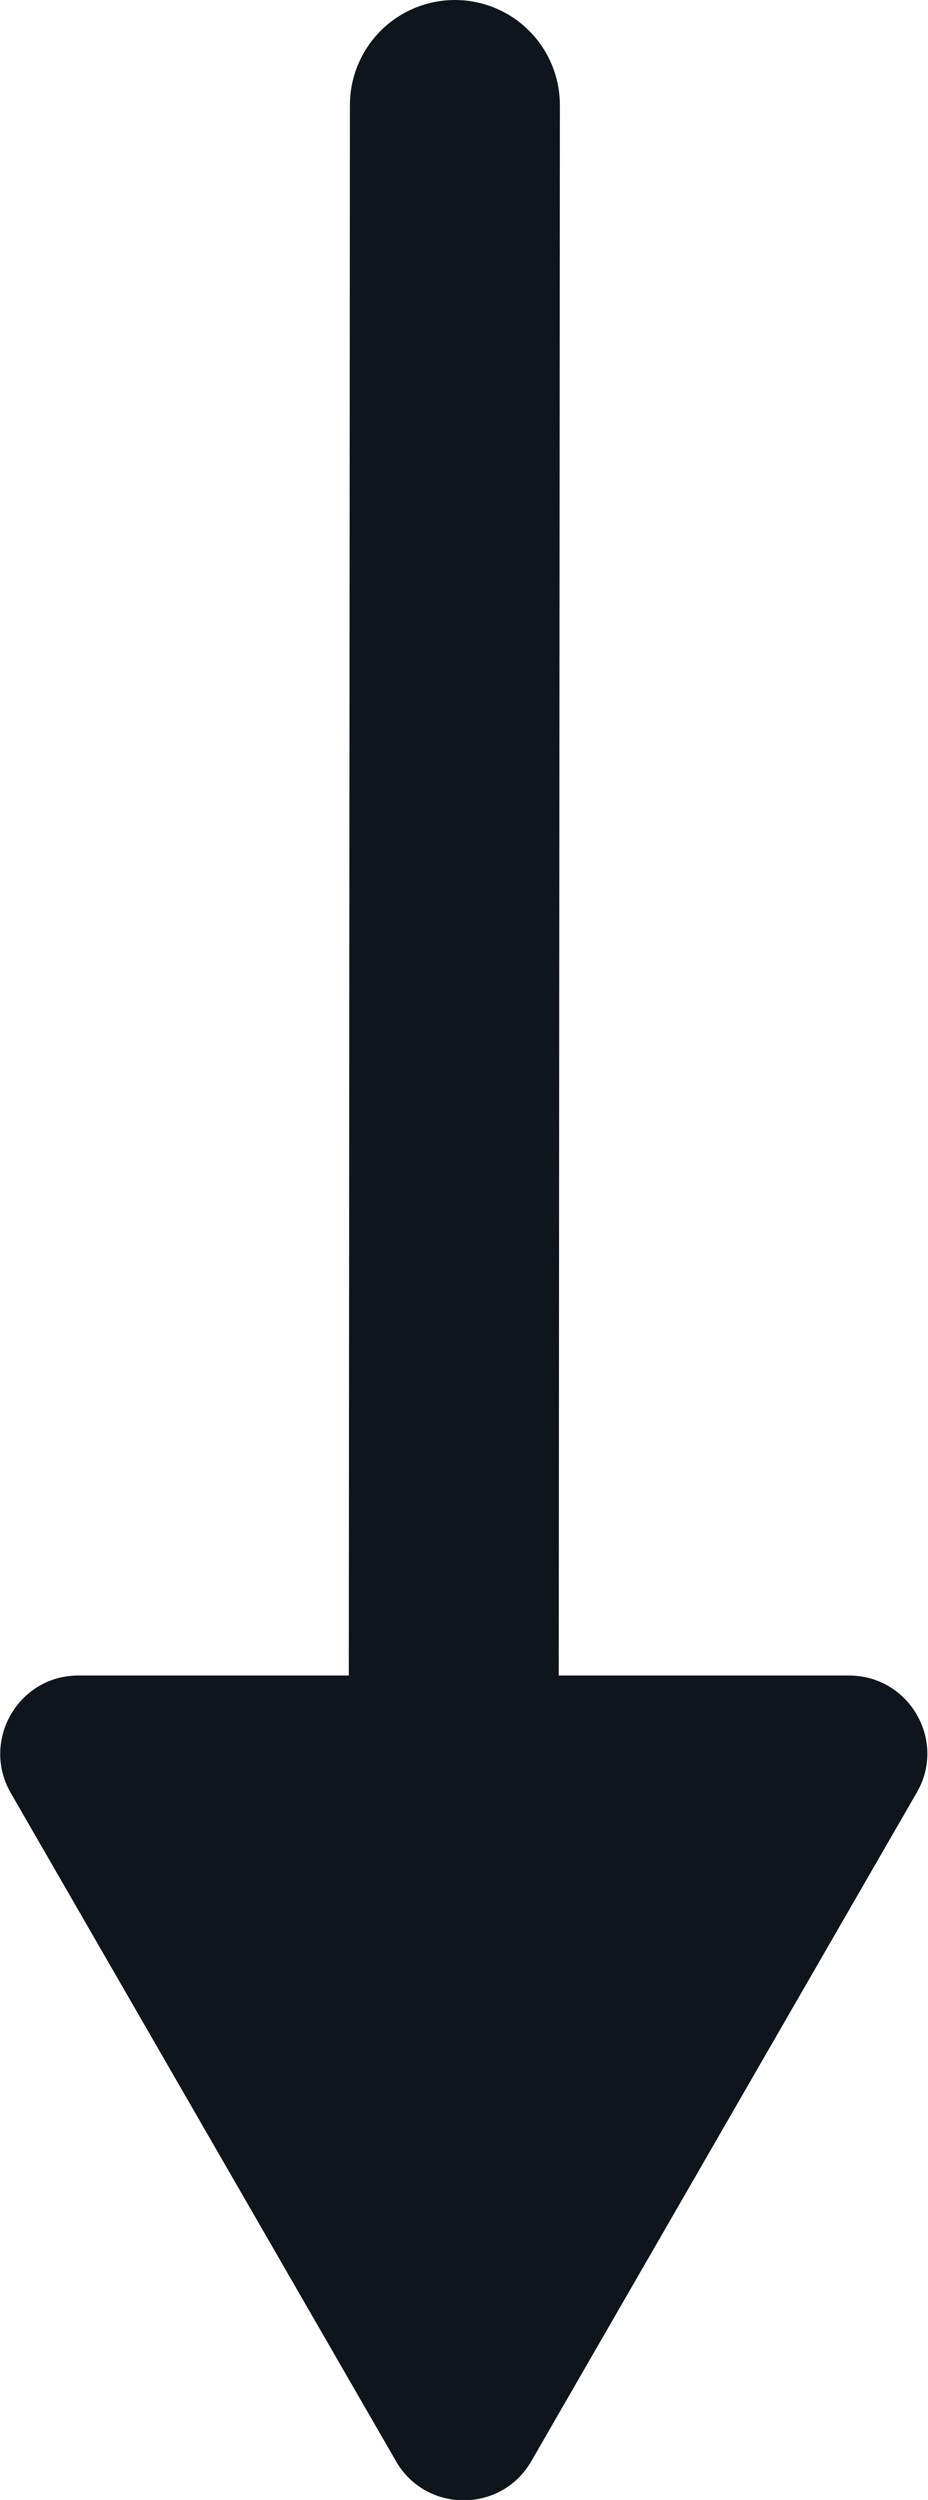
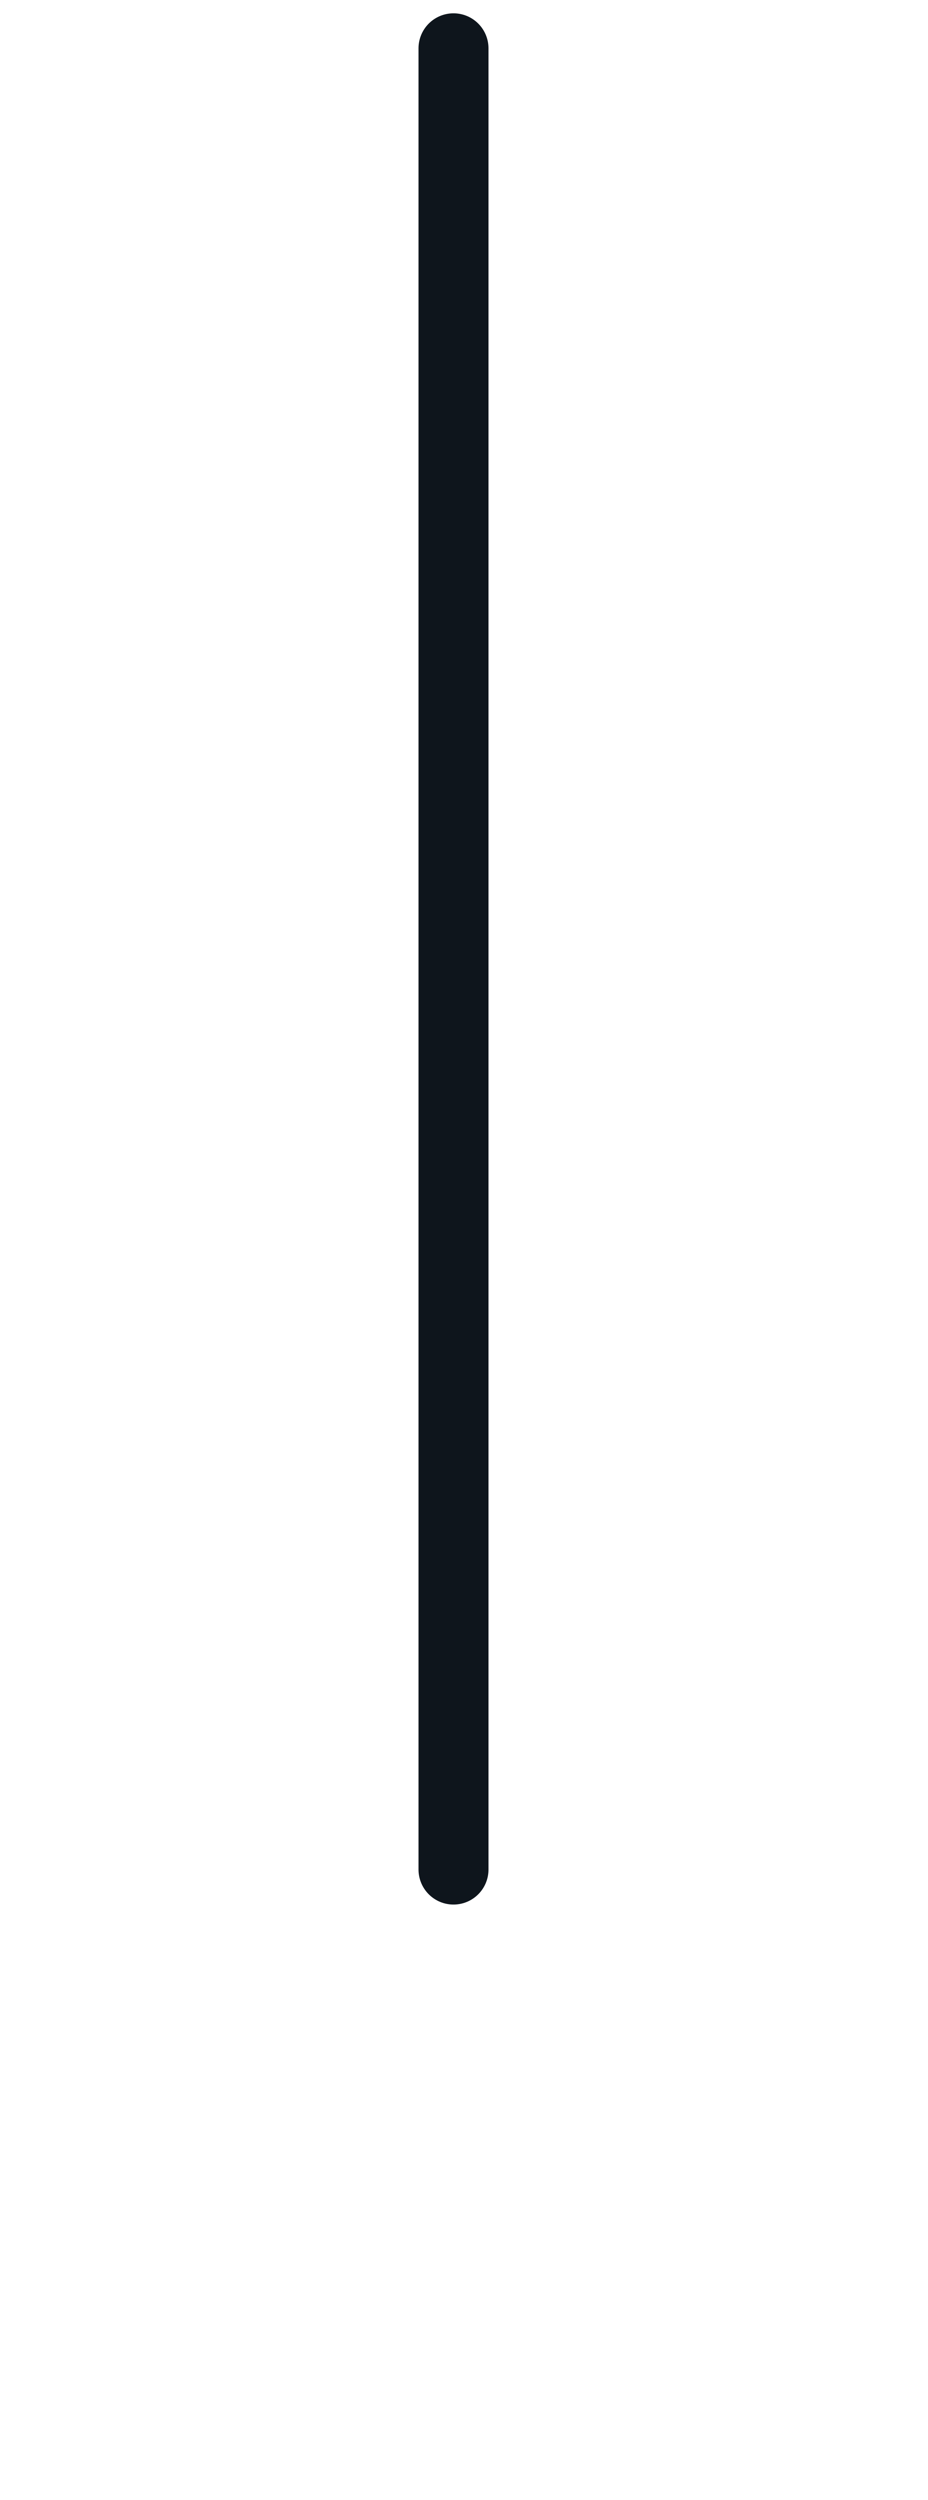
<svg xmlns="http://www.w3.org/2000/svg" id="Layer_2" viewBox="0 0 13.26 35.69">
  <defs>
    <style>.cls-1{stroke-width:3px;}.cls-1,.cls-2{fill:none;stroke:#0e151c;stroke-linecap:round;stroke-miterlimit:10;}.cls-3{fill:#0e151c;stroke-width:0px;}</style>
  </defs>
  <g id="Layer_2-2">
    <line class="cls-2" x1="6.48" y1=".69" x2="6.48" y2="26.69" />
-     <path class="cls-3" d="M.15,25.59l5.51,9.55c.43.74,1.5.74,1.93,0l5.51-9.55c.43-.74-.11-1.67-.97-1.67H1.12c-.86,0-1.39.93-.97,1.67Z" />
-     <line class="cls-1" x1="6.5" y1="1.5" x2="6.48" y2="29.28" />
  </g>
</svg>